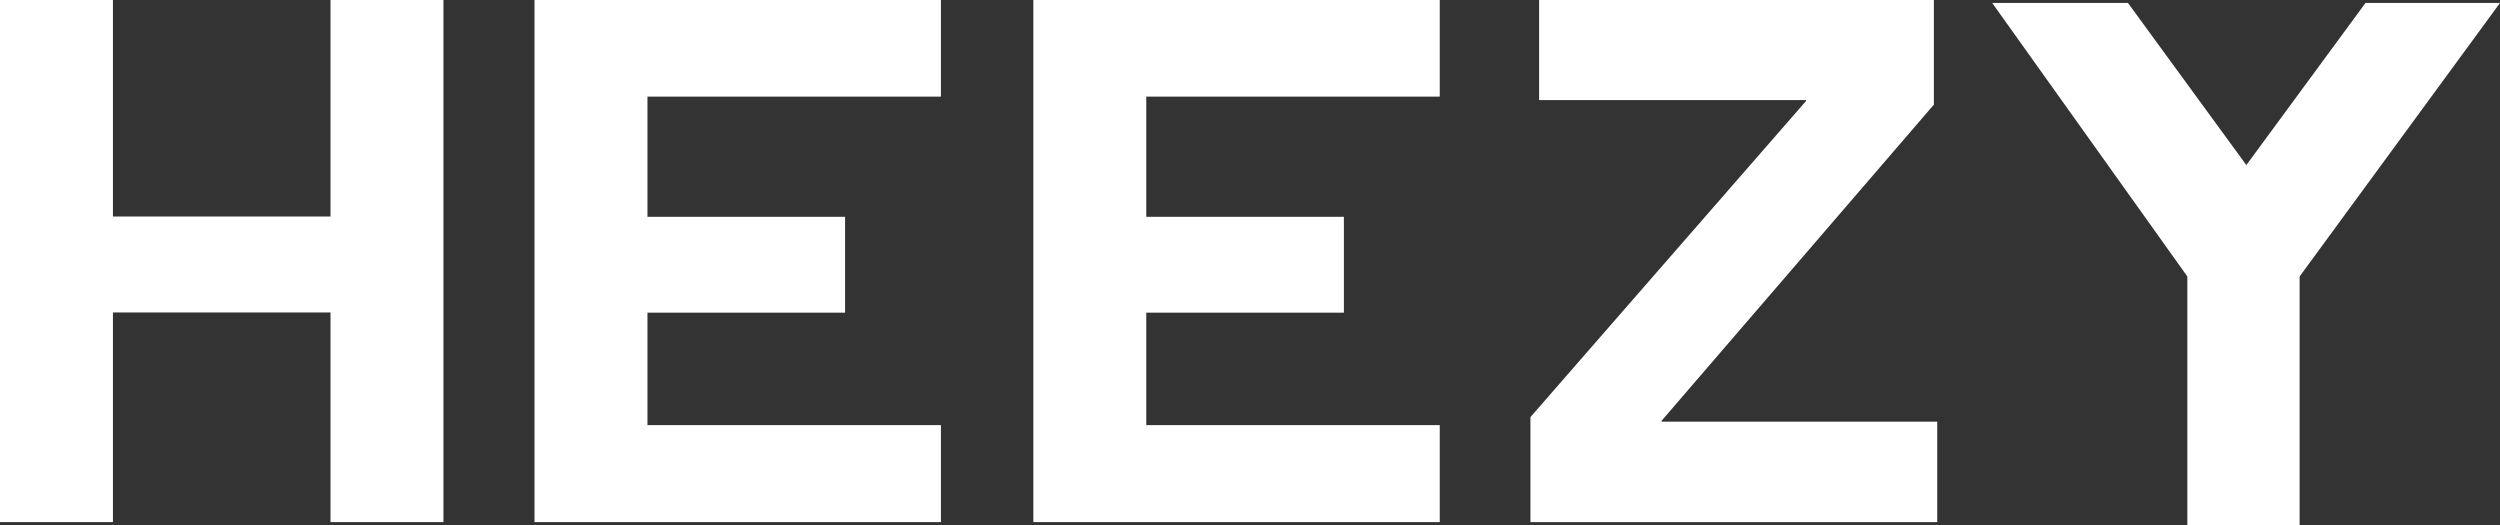
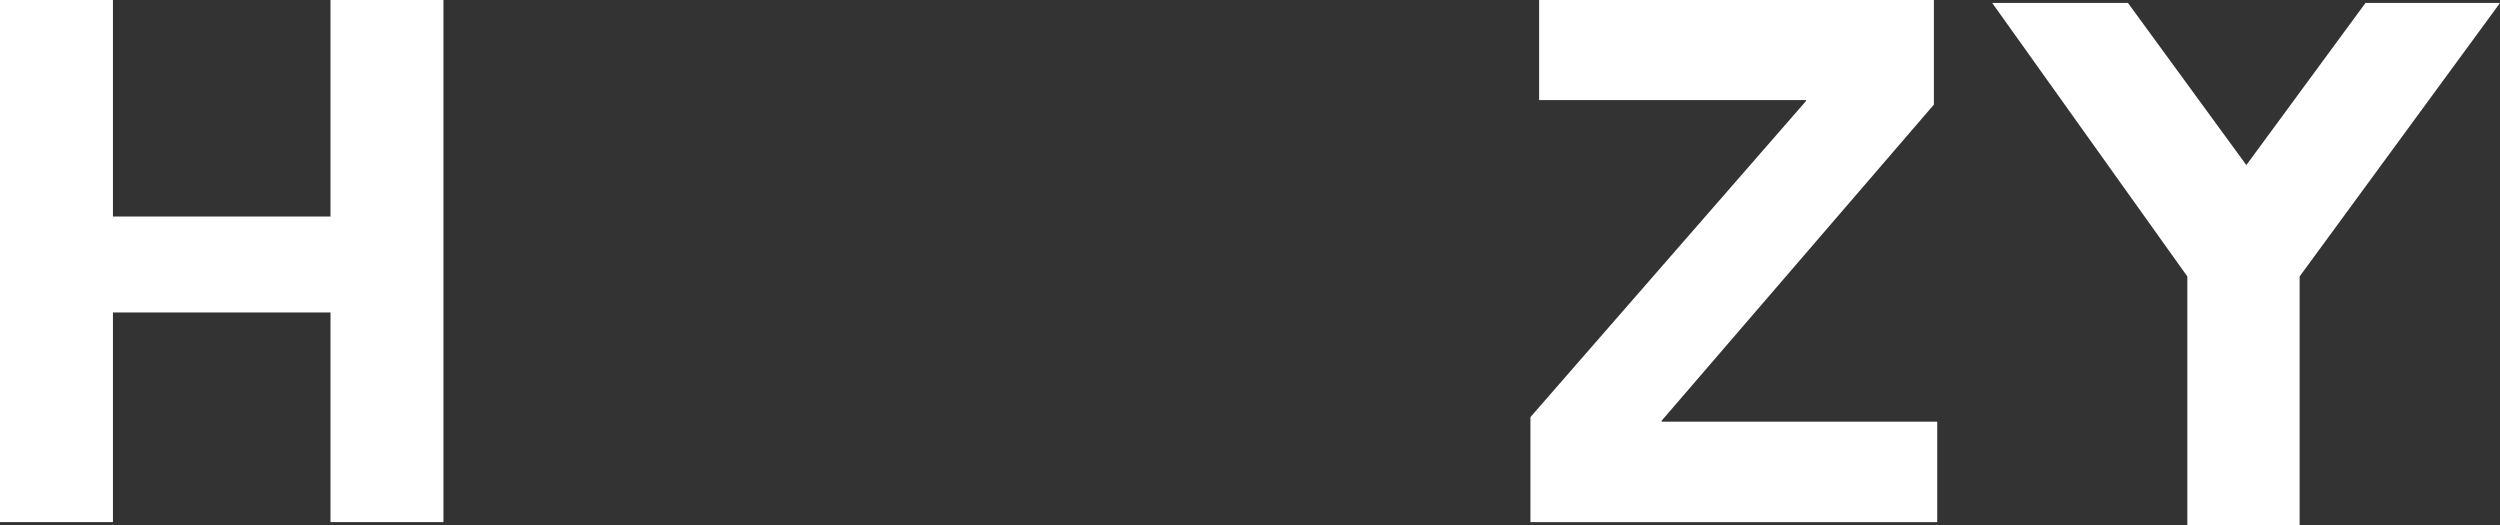
<svg xmlns="http://www.w3.org/2000/svg" id="Layer_2" data-name="Layer 2" viewBox="0 0 261.87 55">
  <rect x="0" y="0" width="261.87" height="55" fill="#333333" stroke="none" />
  <defs>
    <style>
      .cls-1 {
        fill: #fff;
        stroke-width: 0px;
      }
    </style>
  </defs>
  <g id="Layer_1-2" data-name="Layer 1">
    <g>
      <polygon class="cls-1" points="247.78 .31 235.3 17.29 222.9 .31 208.68 .31 229.12 28.96 229.12 55 240.88 55 240.88 28.96 261.87 .31 247.78 .31" />
      <polygon class="cls-1" points="34.62 0 34.62 22.68 11.83 22.68 11.83 0 0 0 0 54.69 11.83 54.69 11.83 32.73 34.62 32.73 34.62 54.69 46.45 54.69 46.45 0 34.62 0" />
      <polygon class="cls-1" points="174.06 44.17 174.06 44.06 202.57 10.96 202.57 0 161.22 0 161.22 10.48 189.17 10.48 189.17 10.59 160.31 43.69 160.31 54.69 202.92 54.69 202.92 44.17 174.06 44.17" />
-       <polygon class="cls-1" points="98.56 10.12 98.56 0 55.99 0 55.99 54.69 98.56 54.69 98.56 44.53 67.82 44.53 67.82 32.75 88.52 32.75 88.52 22.71 67.82 22.71 67.82 10.12 98.56 10.12" />
-       <polygon class="cls-1" points="150.81 10.12 150.81 0 108.24 0 108.24 54.69 150.81 54.69 150.81 44.53 120.07 44.53 120.07 32.75 140.77 32.75 140.77 22.71 120.07 22.71 120.07 10.12 150.81 10.12" />
    </g>
  </g>
</svg>